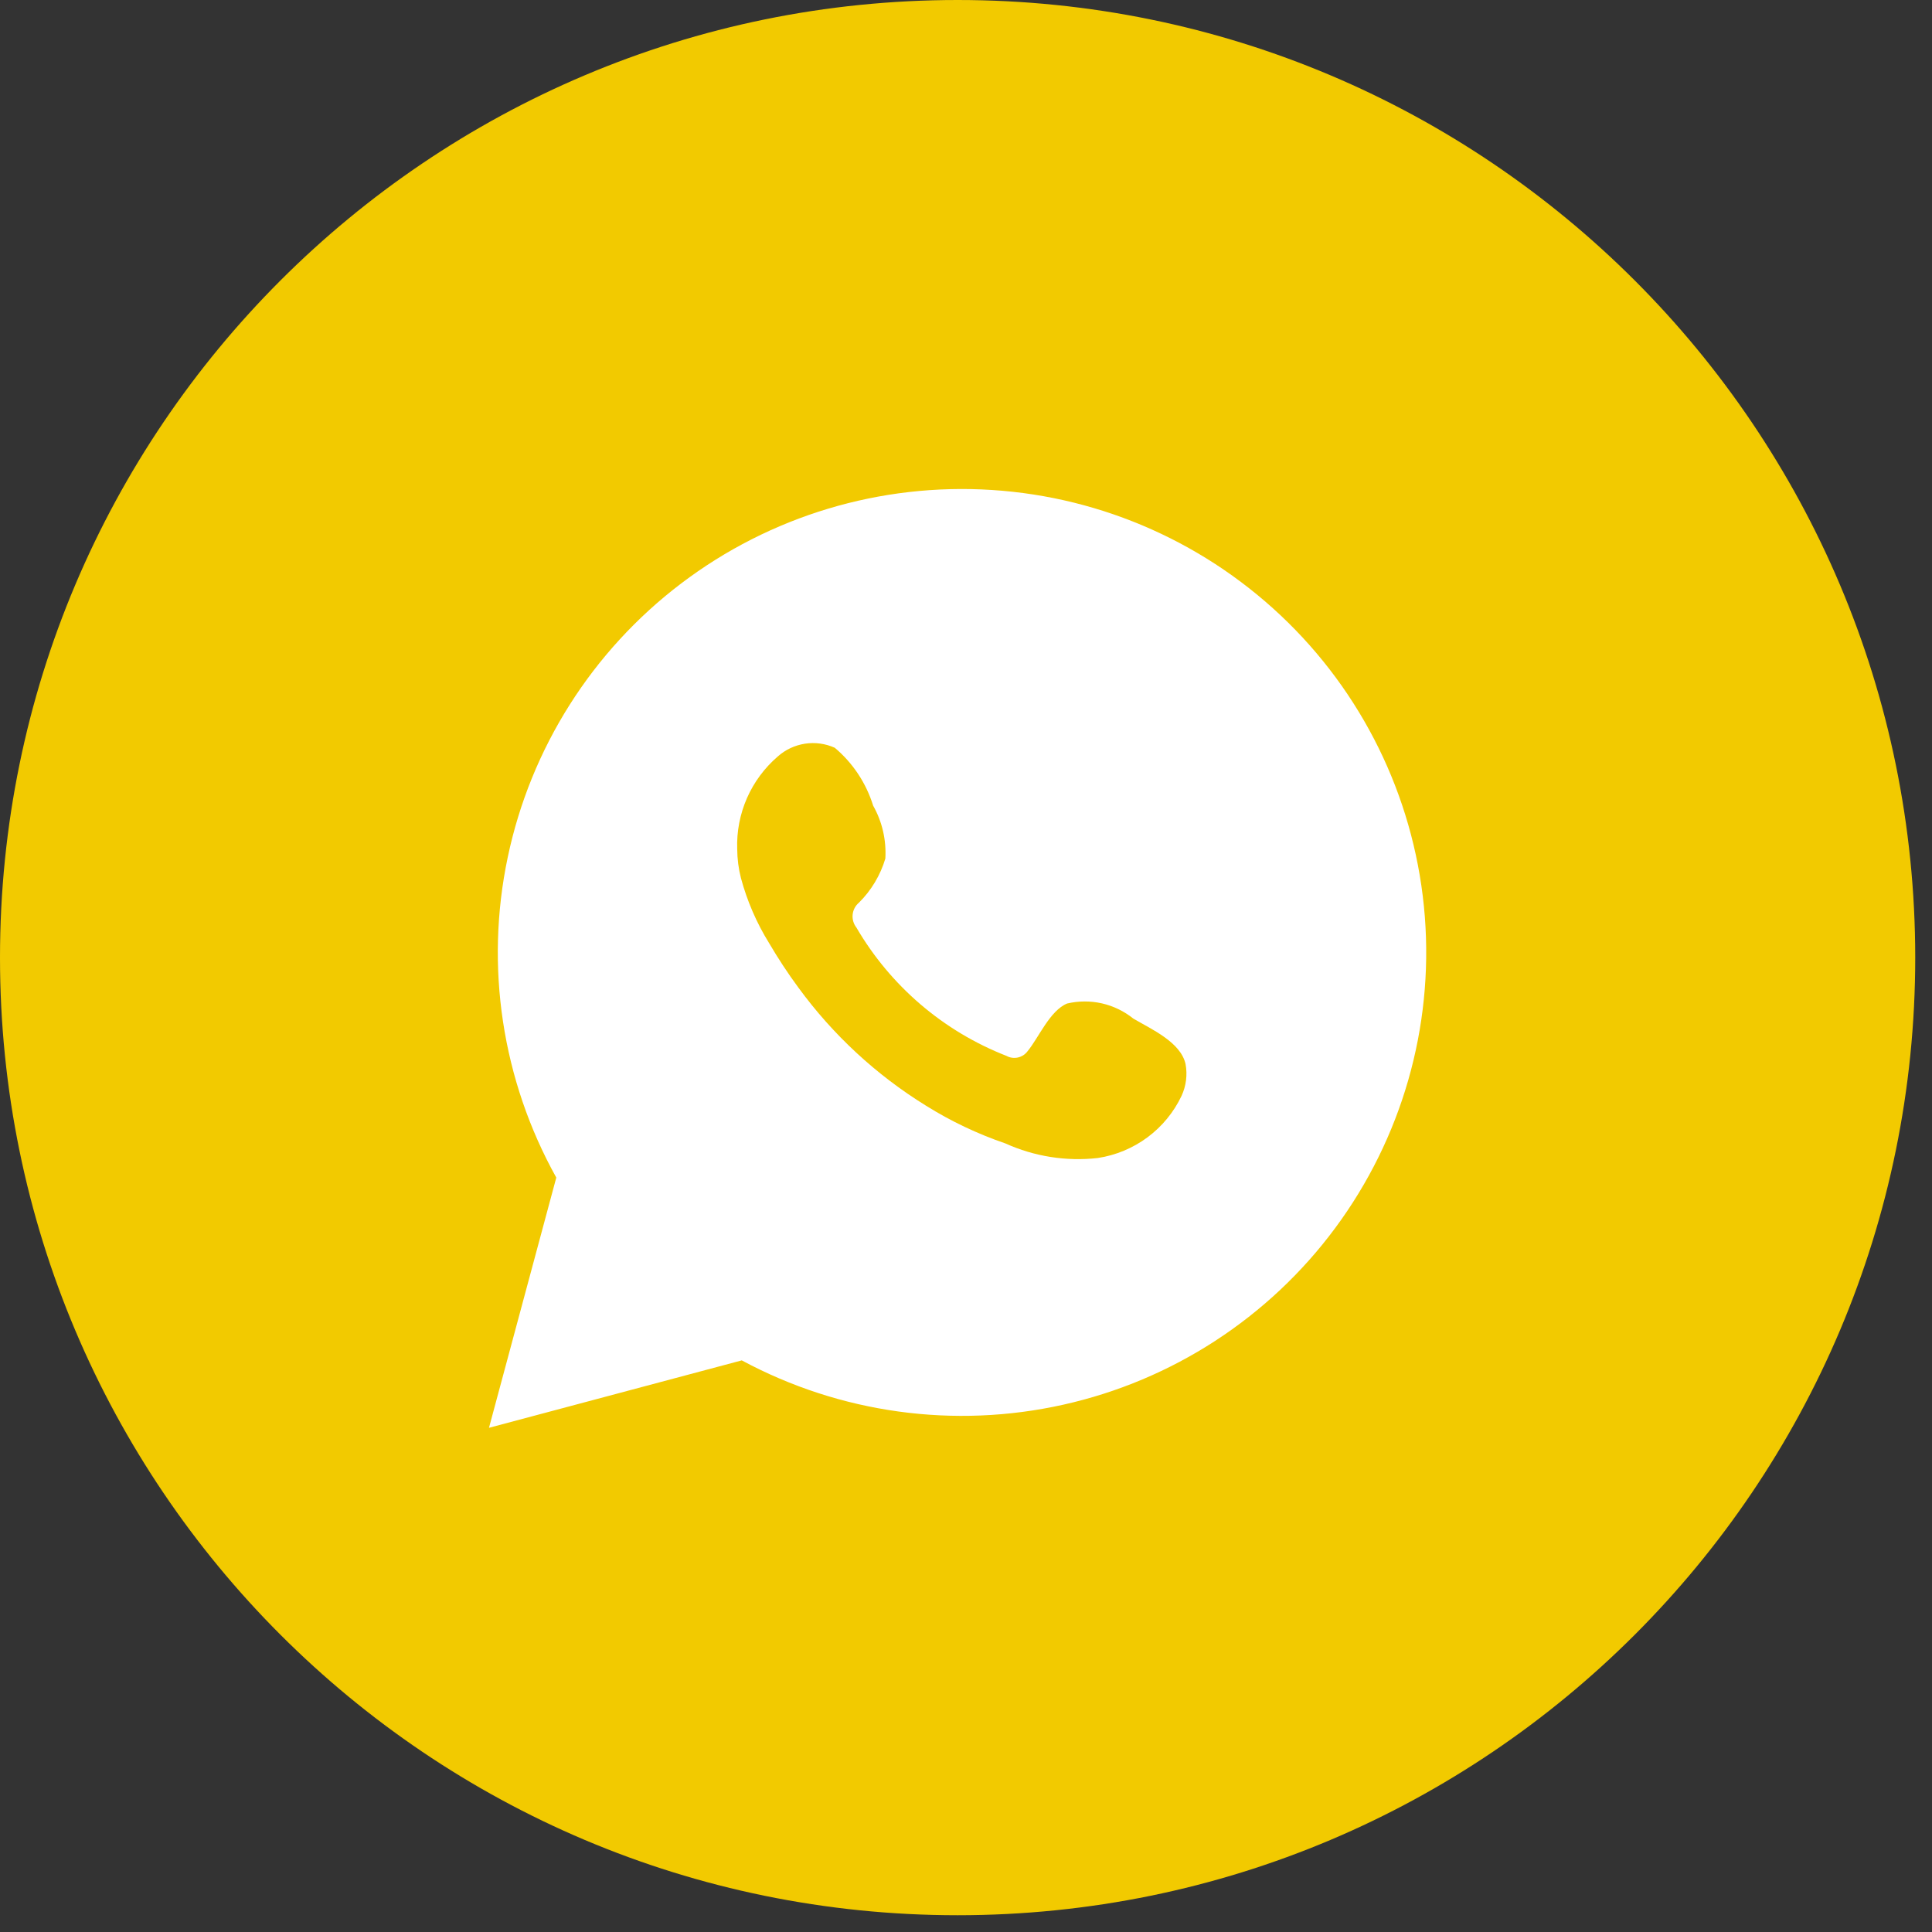
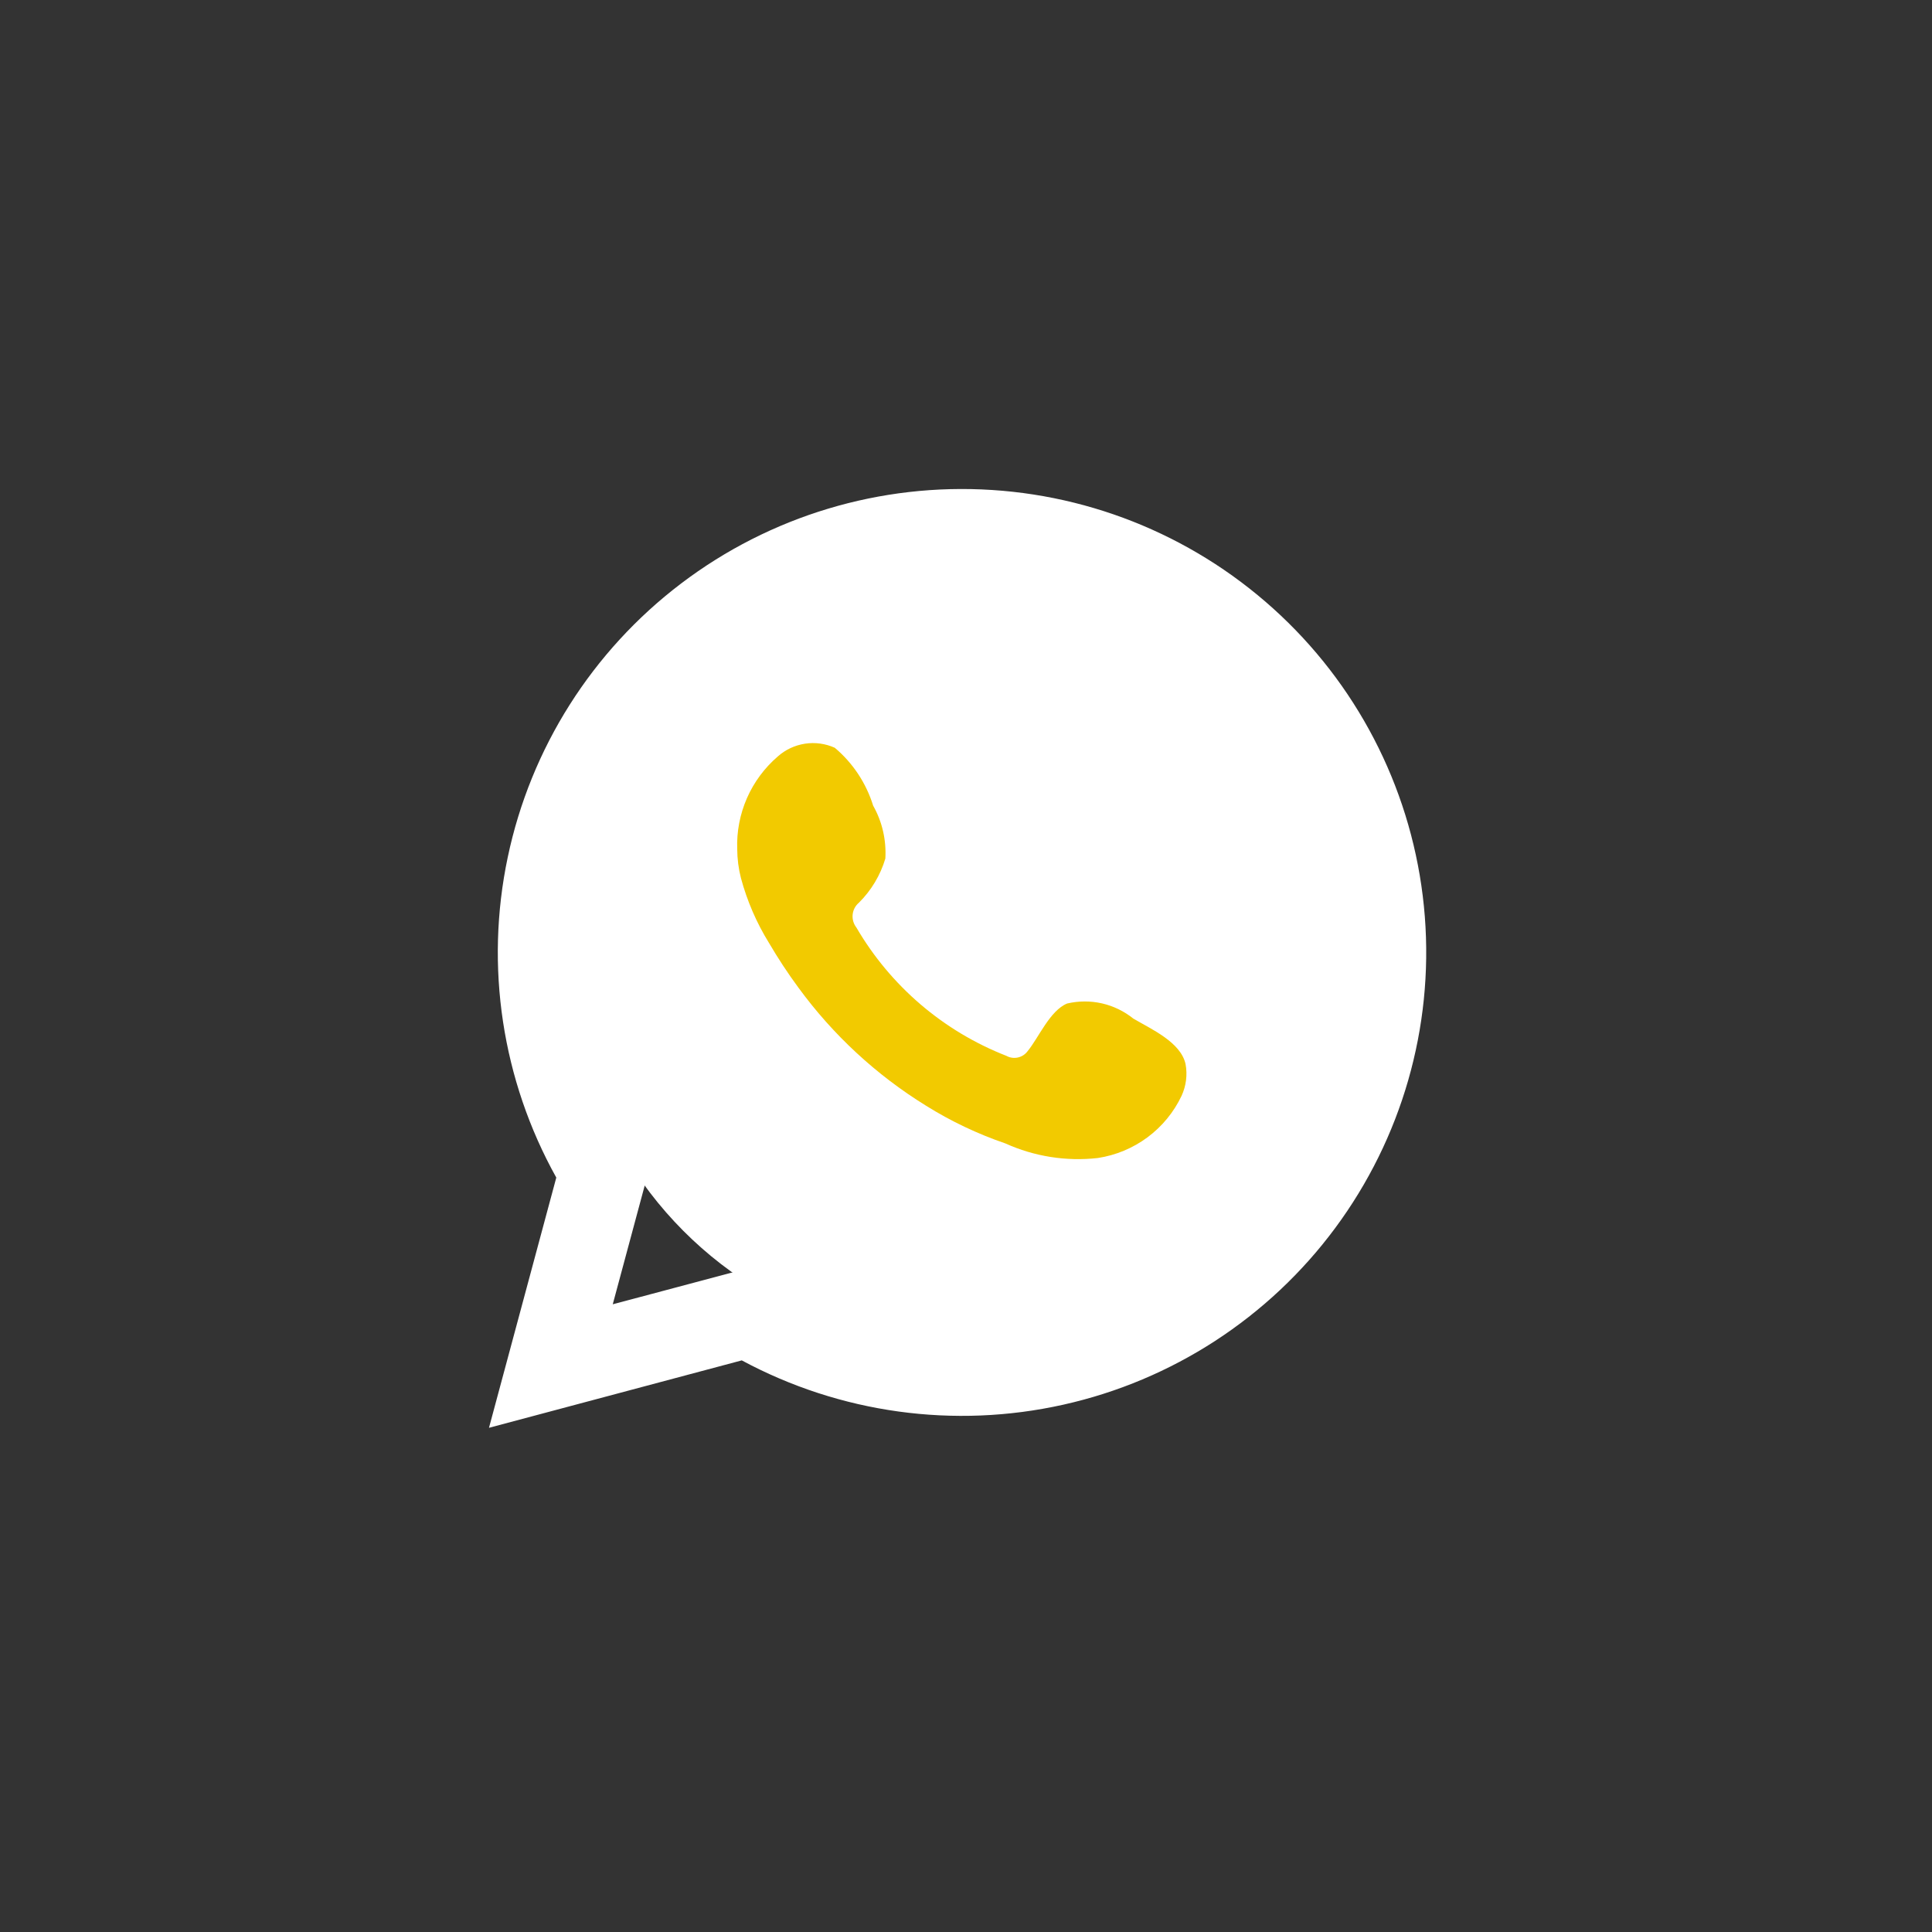
<svg xmlns="http://www.w3.org/2000/svg" width="31" height="31" viewBox="0 0 31 31" fill="none">
  <rect x="0" y="0" width="31" height="31" fill="#333333" stroke="none" />
-   <path d="M30.731 15.365C30.731 6.879 23.852 0 15.365 0C6.879 0 0 6.879 0 15.365C0 23.852 6.879 30.731 15.365 30.731C23.852 30.731 30.731 23.852 30.731 15.365Z" fill="#F2CA00" />
  <path d="M7.846 22.91L8.926 18.895C8.055 17.331 7.778 15.506 8.147 13.755C8.515 12.003 9.504 10.443 10.931 9.361C12.358 8.278 14.129 7.746 15.918 7.862C17.706 7.977 19.393 8.733 20.669 9.99C21.945 11.247 22.723 12.922 22.862 14.706C23.001 16.49 22.491 18.264 21.425 19.703C20.36 21.142 18.81 22.149 17.061 22.539C15.311 22.93 13.48 22.677 11.902 21.828L7.846 22.91ZM12.098 20.325L12.348 20.474C13.491 21.15 14.826 21.43 16.145 21.27C17.464 21.11 18.692 20.518 19.64 19.588C20.587 18.658 21.199 17.442 21.381 16.128C21.563 14.814 21.305 13.477 20.646 12.325C19.988 11.173 18.966 10.271 17.74 9.759C16.515 9.248 15.154 9.155 13.87 9.496C12.586 9.837 11.451 10.592 10.642 11.645C9.834 12.697 9.396 13.986 9.398 15.313C9.397 16.413 9.702 17.491 10.278 18.428L10.435 18.687L9.832 20.928L12.098 20.325Z" fill="white" />
  <circle cx="15.365" cy="15.365" r="6.212" fill="white" />
  <path fill-rule="evenodd" clip-rule="evenodd" d="M18.185 16.344C18.038 16.226 17.866 16.142 17.682 16.1C17.497 16.058 17.306 16.059 17.122 16.102C16.846 16.216 16.667 16.649 16.489 16.866C16.451 16.918 16.396 16.954 16.333 16.968C16.27 16.982 16.205 16.973 16.149 16.942C15.137 16.547 14.289 15.821 13.742 14.884C13.696 14.825 13.674 14.751 13.681 14.677C13.688 14.602 13.724 14.533 13.781 14.485C13.98 14.288 14.126 14.044 14.206 13.776C14.223 13.48 14.156 13.185 14.01 12.927C13.898 12.565 13.684 12.242 13.394 11.998C13.244 11.931 13.078 11.908 12.916 11.933C12.754 11.958 12.602 12.029 12.48 12.138C12.267 12.321 12.098 12.55 11.985 12.807C11.873 13.064 11.819 13.343 11.829 13.623C11.83 13.781 11.85 13.938 11.889 14.09C11.988 14.457 12.139 14.807 12.339 15.13C12.484 15.377 12.641 15.617 12.811 15.847C13.364 16.604 14.058 17.247 14.856 17.74C15.257 17.991 15.685 18.194 16.132 18.347C16.596 18.557 17.109 18.638 17.615 18.581C17.904 18.537 18.177 18.423 18.412 18.249C18.646 18.075 18.834 17.847 18.959 17.583C19.032 17.424 19.055 17.246 19.023 17.074C18.946 16.722 18.474 16.514 18.185 16.344Z" fill="#F2CA00" />
-   <ellipse cx="11.115" cy="19.942" rx="1.962" ry="1.635" fill="white" />
</svg>